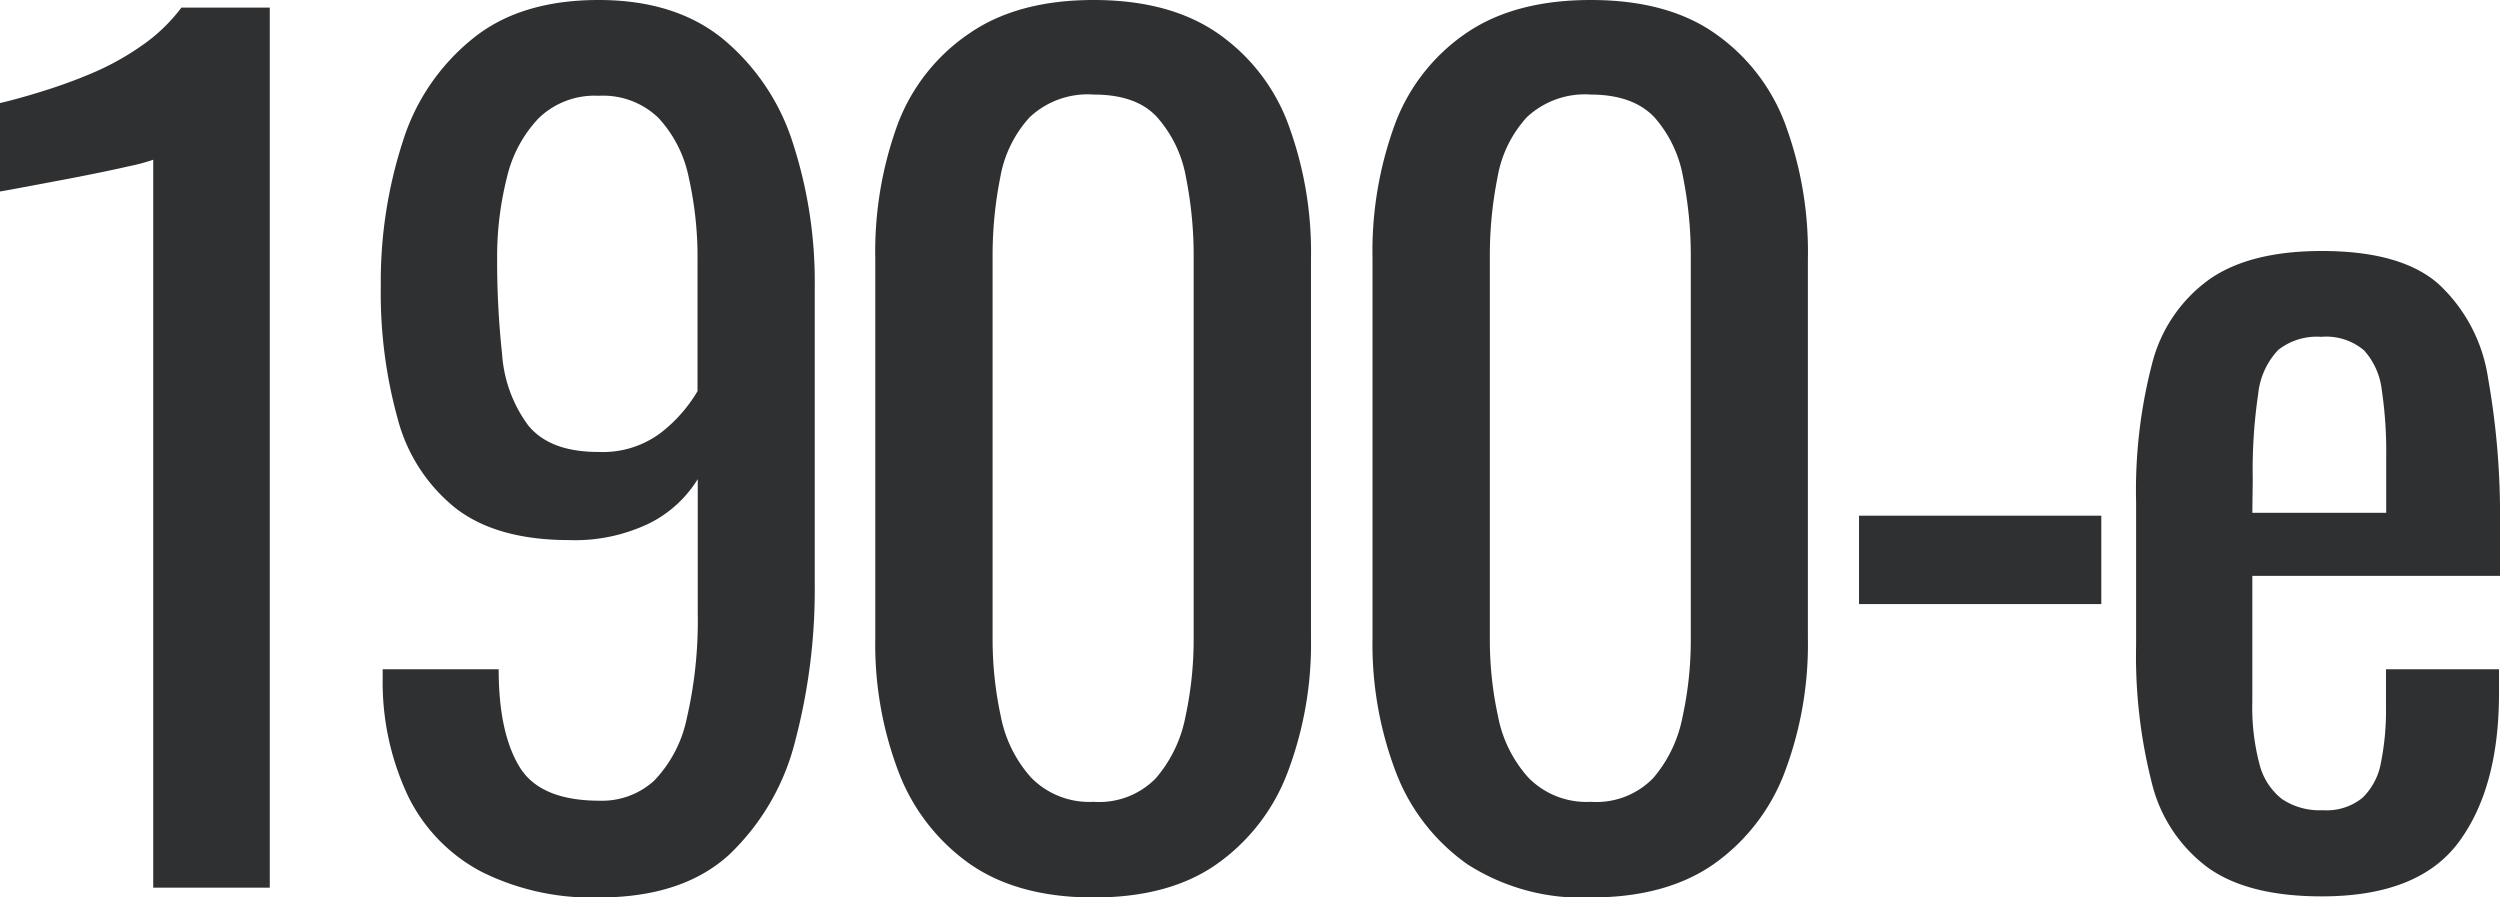
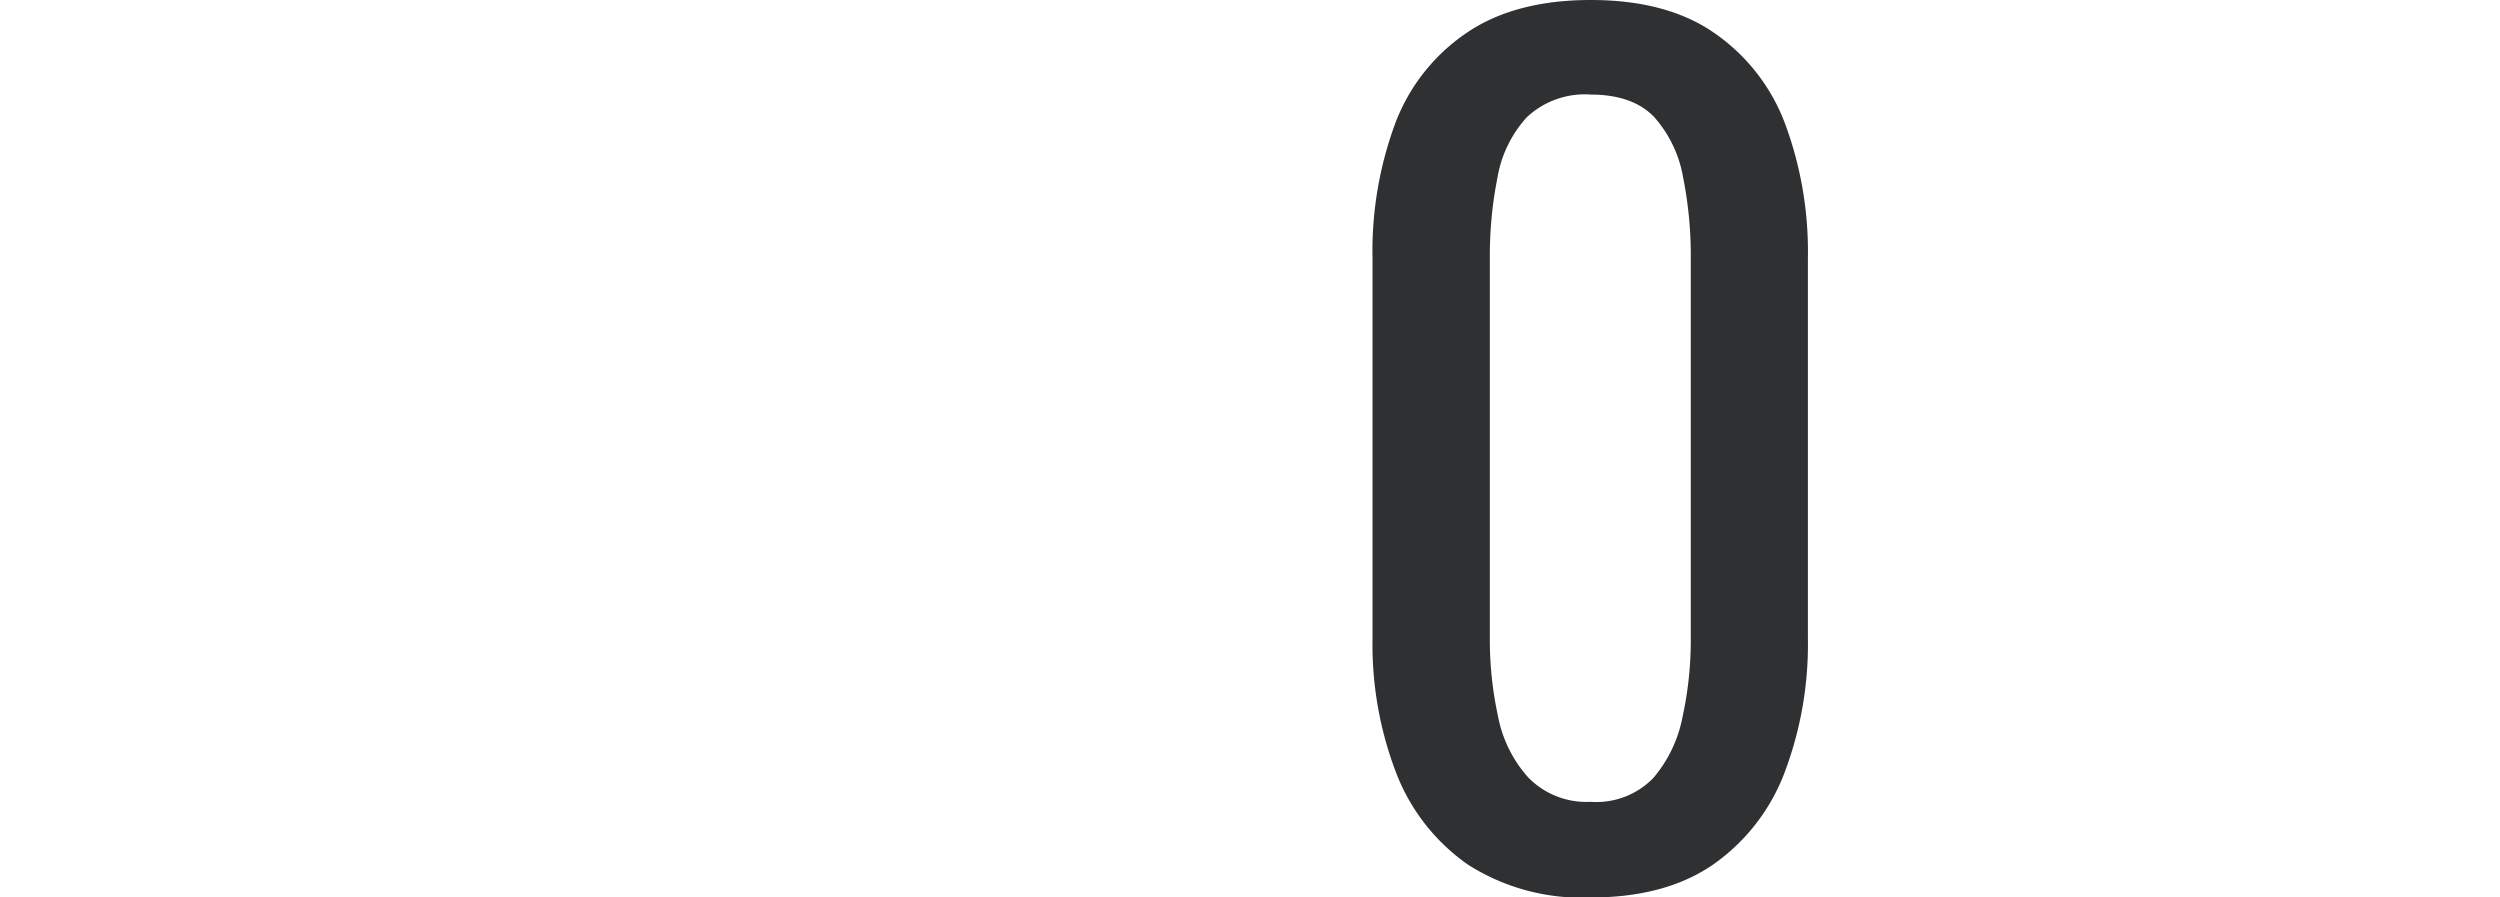
<svg xmlns="http://www.w3.org/2000/svg" id="Слой_1" data-name="Слой 1" viewBox="0 0 226.3 81.24">
  <defs>
    <style>.cls-1{fill:#2e3032;}</style>
  </defs>
-   <path class="cls-1" d="M13.87,80.35V14.46a17.06,17.06,0,0,1-2.21.59c-1.42.33-3,.65-4.78,1l-4.72.89c-1.37.26-2.1.39-2.16.39v-8c1.11-.26,2.41-.62,3.88-1.08A46.57,46.57,0,0,0,8.41,6.59a24.33,24.33,0,0,0,4.42-2.46A15.48,15.48,0,0,0,16.42.69h8V80.35Z" />
-   <path class="cls-1" d="M54.19,81.24a22.36,22.36,0,0,1-10.57-2.31A15.34,15.34,0,0,1,37,72.19a24.06,24.06,0,0,1-2.36-10.72v-.89H45.14c0,3.81.62,6.74,1.87,8.81s3.67,3.09,7.28,3.09a7,7,0,0,0,4.92-1.81,11.46,11.46,0,0,0,2.95-5.61,39.28,39.28,0,0,0,1-9.59V43.37a10.78,10.78,0,0,1-4.38,4,15.47,15.47,0,0,1-7.22,1.52q-6.6,0-10.33-2.9A15.31,15.31,0,0,1,36,37.91a42.5,42.5,0,0,1-1.53-12,41.06,41.06,0,0,1,2-13.13,19.33,19.33,0,0,1,6.34-9.3Q47.11,0,54.19,0,61.08,0,65.4,3.49a20.11,20.11,0,0,1,6.35,9.39,40.74,40.74,0,0,1,2,13.18V52.81A53.75,53.75,0,0,1,72,67a21.32,21.32,0,0,1-6,10.37Q61.76,81.24,54.19,81.24Zm0-40.33a8.73,8.73,0,0,0,5.61-1.72,13.37,13.37,0,0,0,3.34-3.78V23.6a33,33,0,0,0-.79-7.52,11.17,11.17,0,0,0-2.75-5.41,7.21,7.21,0,0,0-5.41-2,7.27,7.27,0,0,0-5.46,2.06,11.62,11.62,0,0,0-2.85,5.36A29.28,29.28,0,0,0,45,23.31a79,79,0,0,0,.45,8.75,12.2,12.2,0,0,0,2.36,6.44Q49.77,40.92,54.19,40.91Z" />
-   <path class="cls-1" d="M99,81.24q-6.8,0-11.16-3a18,18,0,0,1-6.5-8.36,32.48,32.48,0,0,1-2.11-12.1V23.41a33.55,33.55,0,0,1,2.06-12.25A17.25,17.25,0,0,1,87.78,3Q92.15,0,99,0t11.21,3a17.32,17.32,0,0,1,6.39,8.21,33.34,33.34,0,0,1,2.07,12.25V57.73a32.8,32.8,0,0,1-2.12,12.2,17.82,17.82,0,0,1-6.44,8.31Q105.83,81.24,99,81.24Zm0-8.66a7.15,7.15,0,0,0,5.65-2.16,12,12,0,0,0,2.66-5.56,33.07,33.07,0,0,0,.74-7V23.31a36.21,36.21,0,0,0-.69-7.23,11.08,11.08,0,0,0-2.61-5.46C103.51,9.25,101.6,8.56,99,8.56a7.66,7.66,0,0,0-5.8,2.06,10.8,10.8,0,0,0-2.66,5.46,36.21,36.21,0,0,0-.69,7.23V57.83a33.07,33.07,0,0,0,.74,7,11.59,11.59,0,0,0,2.75,5.56A7.37,7.37,0,0,0,99,72.58Z" />
  <path class="cls-1" d="M144,81.24a19.12,19.12,0,0,1-11.16-3,18,18,0,0,1-6.49-8.36,32.48,32.48,0,0,1-2.11-12.1V23.41a33.34,33.34,0,0,1,2.06-12.25A17.23,17.23,0,0,1,132.72,3Q137.1,0,144,0T155.2,3a17.38,17.38,0,0,1,6.39,8.21,33.34,33.34,0,0,1,2.06,12.25V57.73a32.8,32.8,0,0,1-2.11,12.2,17.89,17.89,0,0,1-6.44,8.31Q150.77,81.24,144,81.24Zm0-8.66a7.17,7.17,0,0,0,5.66-2.16,12,12,0,0,0,2.65-5.56,32.43,32.43,0,0,0,.74-7V23.31a36.21,36.21,0,0,0-.69-7.23,11.08,11.08,0,0,0-2.6-5.46Q147.82,8.57,144,8.56a7.67,7.67,0,0,0-5.8,2.06,10.79,10.79,0,0,0-2.65,5.46,36.21,36.21,0,0,0-.69,7.23V57.83a32.43,32.43,0,0,0,.74,7,11.5,11.5,0,0,0,2.75,5.56A7.35,7.35,0,0,0,144,72.58Z" />
-   <path class="cls-1" d="M168.28,54.68v-8h21.93v8Z" />
-   <path class="cls-1" d="M210.17,81.14q-6.69,0-10.32-2.61a13.52,13.52,0,0,1-5.07-7.67,46.54,46.54,0,0,1-1.42-12.44v-13a45.53,45.53,0,0,1,1.47-12.59A13.43,13.43,0,0,1,200,25.28c2.45-1.71,5.85-2.56,10.17-2.56q7.19,0,10.58,3a14.53,14.53,0,0,1,4.47,8.51A70.88,70.88,0,0,1,226.3,47.5v4.63H203.88v11.4a20.12,20.12,0,0,0,.64,5.61,5.8,5.8,0,0,0,2.06,3.2,6.13,6.13,0,0,0,3.69,1,5.13,5.13,0,0,0,3.59-1.13A5.87,5.87,0,0,0,215.53,69a24.05,24.05,0,0,0,.45-5V60.58h10.23v2.17q0,8.55-3.64,13.47T210.17,81.14Zm-6.29-34.72H216V41.31a37.92,37.92,0,0,0-.4-6A6.46,6.46,0,0,0,214,31.72a5.3,5.3,0,0,0-3.88-1.23,5.67,5.67,0,0,0-3.89,1.18,6.8,6.8,0,0,0-1.82,4,46.86,46.86,0,0,0-.49,7.72Z" />
</svg>